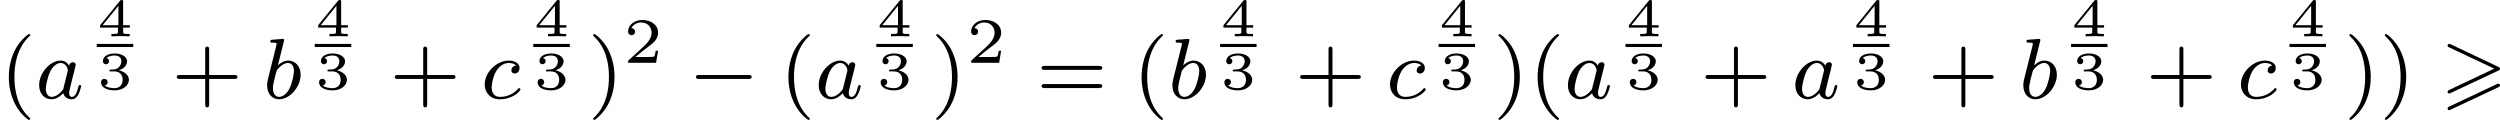
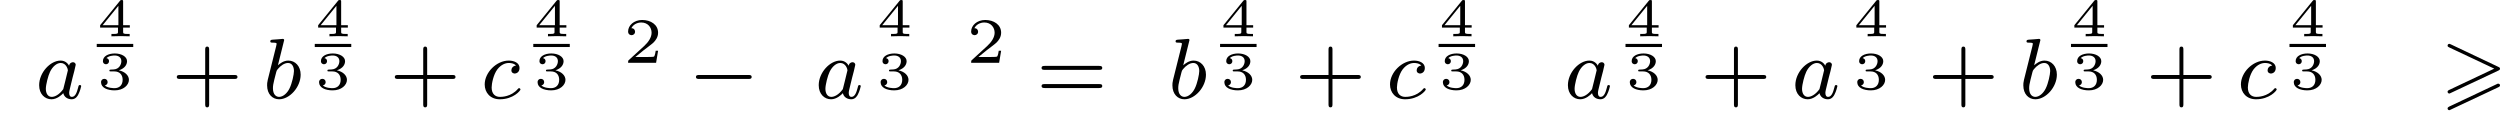
<svg xmlns="http://www.w3.org/2000/svg" xmlns:xlink="http://www.w3.org/1999/xlink" version="1.1" width="464.447pt" height="22.269pt" viewBox="277.345 494.628 464.447 22.269">
  <defs>
    <path id="g0-62" d="M5.372-2.582C5.499-2.638 5.531-2.694 5.531-2.758C5.531-2.861 5.475-2.885 5.372-2.933L.98-5.013C.869-5.069 .837-5.069 .821-5.069C.733-5.069 .662-4.997 .662-4.91C.662-4.806 .725-4.782 .821-4.734L4.997-2.766L.813-.789C.693-.733 .662-.685 .662-.614C.662-.526 .733-.454 .821-.454C.845-.454 .861-.454 .964-.51L5.372-2.582ZM5.372-1.036C5.499-1.092 5.531-1.148 5.531-1.211C5.531-1.371 5.38-1.371 5.324-1.371L.813 .757C.733 .797 .662 .845 .662 .933S.733 1.092 .821 1.092C.845 1.092 .861 1.092 .964 1.036L5.372-1.036Z" />
    <path id="g3-0" d="M5.571-1.809C5.699-1.809 5.874-1.809 5.874-1.993S5.699-2.176 5.571-2.176H1.004C.877-2.176 .701-2.176 .701-1.993S.877-1.809 1.004-1.809H5.571Z" />
    <path id="g6-50" d="M3.216-1.118H2.995C2.983-1.034 2.923-.64 2.833-.574C2.792-.538 2.307-.538 2.224-.538H1.106L1.871-1.16C2.074-1.321 2.606-1.704 2.792-1.883C2.971-2.062 3.216-2.367 3.216-2.792C3.216-3.539 2.54-3.975 1.739-3.975C.968-3.975 .43-3.467 .43-2.905C.43-2.6 .687-2.564 .753-2.564C.903-2.564 1.076-2.672 1.076-2.887C1.076-3.019 .998-3.21 .735-3.21C.873-3.515 1.237-3.742 1.65-3.742C2.277-3.742 2.612-3.276 2.612-2.792C2.612-2.367 2.331-1.931 1.913-1.548L.496-.251C.436-.191 .43-.185 .43 0H3.031L3.216-1.118Z" />
    <path id="g11-51" d="M1.644-1.649C2.102-1.649 2.406-1.365 2.406-.872C2.406-.364 2.092-.095 1.649-.095C1.594-.095 1.001-.095 .747-.354C.951-.384 1.011-.538 1.011-.658C1.011-.842 .872-.961 .707-.961C.548-.961 .399-.857 .399-.648C.399-.13 .986 .11 1.664 .11C2.481 .11 2.989-.384 2.989-.867C2.989-1.275 2.625-1.624 2.057-1.753C2.655-1.948 2.814-2.326 2.814-2.605C2.814-3.014 2.306-3.318 1.679-3.318C1.066-3.318 .573-3.059 .573-2.61C.573-2.376 .762-2.316 .857-2.316C1.001-2.316 1.141-2.421 1.141-2.6C1.141-2.715 1.081-2.854 .902-2.884C1.116-3.113 1.559-3.128 1.664-3.128C2.027-3.128 2.286-2.944 2.286-2.605C2.286-2.316 2.097-1.863 1.574-1.833C1.435-1.828 1.415-1.823 1.285-1.818C1.23-1.813 1.176-1.808 1.176-1.733C1.176-1.649 1.225-1.649 1.315-1.649H1.644Z" />
    <path id="g11-52" d="M3.073-.812V-1.031H2.451V-3.223C2.451-3.342 2.446-3.372 2.316-3.372C2.217-3.372 2.212-3.367 2.157-3.298L.314-1.031V-.812H1.973V-.423C1.973-.269 1.973-.219 1.539-.219H1.365V0C1.599-.01 1.923-.02 2.212-.02S2.819-.01 3.059 0V-.219H2.884C2.451-.219 2.451-.269 2.451-.423V-.812H3.073ZM2.012-2.834V-1.031H.548L2.012-2.834Z" />
-     <path id="g5-97" d="M3.124-3.037C3.053-3.172 2.821-3.515 2.335-3.515C1.387-3.515 .343-2.407 .343-1.227C.343-.399 .877 .08 1.49 .08C2 .08 2.439-.327 2.582-.486C2.726 .064 3.268 .08 3.363 .08C3.73 .08 3.913-.223 3.977-.359C4.136-.646 4.248-1.108 4.248-1.14C4.248-1.188 4.216-1.243 4.121-1.243S4.009-1.196 3.961-.996C3.85-.558 3.698-.143 3.387-.143C3.204-.143 3.132-.295 3.132-.518C3.132-.654 3.204-.925 3.252-1.124S3.419-1.801 3.451-1.945L3.61-2.55C3.65-2.742 3.738-3.076 3.738-3.116C3.738-3.3 3.587-3.363 3.483-3.363C3.363-3.363 3.164-3.284 3.124-3.037ZM2.582-.861C2.184-.311 1.769-.143 1.514-.143C1.148-.143 .964-.478 .964-.893C.964-1.267 1.18-2.12 1.355-2.471C1.586-2.957 1.977-3.292 2.343-3.292C2.861-3.292 3.013-2.71 3.013-2.614C3.013-2.582 2.813-1.801 2.766-1.594C2.662-1.219 2.662-1.203 2.582-.861Z" />
+     <path id="g5-97" d="M3.124-3.037C3.053-3.172 2.821-3.515 2.335-3.515C1.387-3.515 .343-2.407 .343-1.227C.343-.399 .877 .08 1.49 .08C2 .08 2.439-.327 2.582-.486C2.726 .064 3.268 .08 3.363 .08C3.73 .08 3.913-.223 3.977-.359C4.136-.646 4.248-1.108 4.248-1.14C4.248-1.188 4.216-1.243 4.121-1.243S4.009-1.196 3.961-.996C3.85-.558 3.698-.143 3.387-.143C3.204-.143 3.132-.295 3.132-.518C3.132-.654 3.204-.925 3.252-1.124S3.419-1.801 3.451-1.945L3.61-2.55C3.65-2.742 3.738-3.076 3.738-3.116C3.738-3.3 3.587-3.363 3.483-3.363C3.363-3.363 3.164-3.284 3.124-3.037ZM2.582-.861C2.184-.311 1.769-.143 1.514-.143C1.148-.143 .964-.478 .964-.893C.964-1.267 1.18-2.12 1.355-2.471C1.586-2.957 1.977-3.292 2.343-3.292C2.861-3.292 3.013-2.71 3.013-2.614C3.013-2.582 2.813-1.801 2.766-1.594Z" />
    <path id="g5-98" d="M1.945-5.292C1.953-5.308 1.977-5.412 1.977-5.42C1.977-5.46 1.945-5.531 1.849-5.531C1.817-5.531 1.57-5.507 1.387-5.491L.94-5.46C.765-5.444 .685-5.436 .685-5.292C.685-5.181 .797-5.181 .893-5.181C1.275-5.181 1.275-5.133 1.275-5.061C1.275-5.013 1.196-4.694 1.148-4.511L.454-1.737C.391-1.467 .391-1.347 .391-1.211C.391-.391 .893 .08 1.506 .08C2.487 .08 3.507-1.052 3.507-2.208C3.507-2.997 2.997-3.515 2.359-3.515C1.913-3.515 1.57-3.228 1.395-3.076L1.945-5.292ZM1.506-.143C1.219-.143 .933-.367 .933-.948C.933-1.164 .964-1.363 1.06-1.745C1.116-1.977 1.172-2.2 1.235-2.431C1.275-2.574 1.275-2.59 1.371-2.71C1.642-3.045 2-3.292 2.335-3.292C2.734-3.292 2.885-2.901 2.885-2.542C2.885-2.248 2.71-1.395 2.471-.925C2.264-.494 1.881-.143 1.506-.143Z" />
    <path id="g5-99" d="M3.26-3.053C2.933-3.013 2.829-2.766 2.829-2.606C2.829-2.375 3.037-2.311 3.14-2.311C3.18-2.311 3.587-2.343 3.587-2.829S3.061-3.515 2.582-3.515C1.451-3.515 .351-2.415 .351-1.299C.351-.542 .869 .08 1.753 .08C3.013 .08 3.674-.725 3.674-.829C3.674-.901 3.595-.956 3.547-.956S3.475-.933 3.435-.885C2.805-.143 1.913-.143 1.769-.143C1.339-.143 .996-.406 .996-1.012C.996-1.363 1.156-2.208 1.53-2.702C1.881-3.148 2.279-3.292 2.59-3.292C2.686-3.292 3.053-3.284 3.26-3.053Z" />
-     <path id="g9-40" d="M2.654 1.993C2.718 1.993 2.813 1.993 2.813 1.897C2.813 1.865 2.805 1.857 2.702 1.753C1.61 .725 1.339-.757 1.339-1.993C1.339-4.288 2.287-5.364 2.694-5.731C2.805-5.834 2.813-5.842 2.813-5.882S2.782-5.978 2.702-5.978C2.574-5.978 2.176-5.571 2.112-5.499C1.044-4.384 .821-2.949 .821-1.993C.821-.207 1.57 1.227 2.654 1.993Z" />
-     <path id="g9-41" d="M2.463-1.993C2.463-2.75 2.335-3.658 1.841-4.599C1.451-5.332 .725-5.978 .582-5.978C.502-5.978 .478-5.922 .478-5.882C.478-5.85 .478-5.834 .574-5.738C1.69-4.678 1.945-3.22 1.945-1.993C1.945 .295 .996 1.379 .59 1.745C.486 1.849 .478 1.857 .478 1.897S.502 1.993 .582 1.993C.709 1.993 1.108 1.586 1.172 1.514C2.24 .399 2.463-1.036 2.463-1.993Z" />
    <path id="g9-43" d="M3.475-1.809H5.818C5.93-1.809 6.105-1.809 6.105-1.993S5.93-2.176 5.818-2.176H3.475V-4.527C3.475-4.639 3.475-4.814 3.292-4.814S3.108-4.639 3.108-4.527V-2.176H.757C.646-2.176 .47-2.176 .47-1.993S.646-1.809 .757-1.809H3.108V.542C3.108 .654 3.108 .829 3.292 .829S3.475 .654 3.475 .542V-1.809Z" />
    <path id="g9-61" d="M5.826-2.654C5.946-2.654 6.105-2.654 6.105-2.837S5.914-3.021 5.794-3.021H.781C.662-3.021 .47-3.021 .47-2.837S.63-2.654 .749-2.654H5.826ZM5.794-.964C5.914-.964 6.105-.964 6.105-1.148S5.946-1.331 5.826-1.331H.749C.63-1.331 .47-1.331 .47-1.148S.662-.964 .781-.964H5.794Z" />
  </defs>
  <g id="page16" transform="matrix(2 0 0 2 0 0)">
    <use x="138.672" y="256.456" xlink:href="#g9-40" />
    <use x="141.966" y="256.456" xlink:href="#g5-97" />
    <use x="147.659" y="250.687" xlink:href="#g11-52" />
    <rect x="147.659" y="251.392" height=".29" width="3.39" />
    <use x="147.659" y="255.598" xlink:href="#g11-51" />
    <use x="154.625" y="256.456" xlink:href="#g9-43" />
    <use x="163.093" y="256.456" xlink:href="#g5-98" />
    <use x="167.911" y="250.687" xlink:href="#g11-52" />
    <rect x="167.911" y="251.392" height=".29" width="3.39" />
    <use x="167.911" y="255.598" xlink:href="#g11-51" />
    <use x="174.877" y="256.456" xlink:href="#g9-43" />
    <use x="183.345" y="256.456" xlink:href="#g5-99" />
    <use x="188.209" y="250.687" xlink:href="#g11-52" />
    <rect x="188.209" y="251.392" height=".29" width="3.39" />
    <use x="188.209" y="255.598" xlink:href="#g11-51" />
    <use x="193.292" y="256.456" xlink:href="#g9-41" />
    <use x="196.586" y="253.145" xlink:href="#g6-50" />
    <use x="202.619" y="256.456" xlink:href="#g3-0" />
    <use x="211.087" y="256.456" xlink:href="#g9-40" />
    <use x="214.38" y="256.456" xlink:href="#g5-97" />
    <use x="220.074" y="250.687" xlink:href="#g11-52" />
-     <rect x="220.074" y="251.392" height=".29" width="3.39" />
    <use x="220.074" y="255.598" xlink:href="#g11-51" />
    <use x="225.157" y="256.456" xlink:href="#g9-41" />
    <use x="228.451" y="253.145" xlink:href="#g6-50" />
    <use x="234.954" y="256.456" xlink:href="#g9-61" />
    <use x="243.893" y="256.456" xlink:href="#g9-40" />
    <use x="247.186" y="256.456" xlink:href="#g5-98" />
    <use x="252.004" y="250.687" xlink:href="#g11-52" />
    <rect x="252.004" y="251.392" height=".29" width="3.39" />
    <use x="252.004" y="255.598" xlink:href="#g11-51" />
    <use x="258.97" y="256.456" xlink:href="#g9-43" />
    <use x="267.438" y="256.456" xlink:href="#g5-99" />
    <use x="272.302" y="250.687" xlink:href="#g11-52" />
    <rect x="272.302" y="251.392" height=".29" width="3.39" />
    <use x="272.302" y="255.598" xlink:href="#g11-51" />
    <use x="277.385" y="256.456" xlink:href="#g9-41" />
    <use x="280.679" y="256.456" xlink:href="#g9-40" />
    <use x="283.972" y="256.456" xlink:href="#g5-97" />
    <use x="289.665" y="250.687" xlink:href="#g11-52" />
    <rect x="289.665" y="251.392" height=".29" width="3.39" />
    <use x="289.665" y="255.598" xlink:href="#g11-51" />
    <use x="296.631" y="256.456" xlink:href="#g9-43" />
    <use x="305.099" y="256.456" xlink:href="#g5-97" />
    <use x="310.793" y="250.687" xlink:href="#g11-52" />
-     <rect x="310.793" y="251.392" height=".29" width="3.39" />
    <use x="310.793" y="255.598" xlink:href="#g11-51" />
    <use x="317.758" y="256.456" xlink:href="#g9-43" />
    <use x="326.227" y="256.456" xlink:href="#g5-98" />
    <use x="331.045" y="250.687" xlink:href="#g11-52" />
    <rect x="331.045" y="251.392" height=".29" width="3.39" />
    <use x="331.045" y="255.598" xlink:href="#g11-51" />
    <use x="338.011" y="256.456" xlink:href="#g9-43" />
    <use x="346.479" y="256.456" xlink:href="#g5-99" />
    <use x="351.342" y="250.687" xlink:href="#g11-52" />
    <rect x="351.342" y="251.392" height=".29" width="3.39" />
    <use x="351.342" y="255.598" xlink:href="#g11-51" />
    <use x="356.426" y="256.456" xlink:href="#g9-41" />
    <use x="359.719" y="256.456" xlink:href="#g9-41" />
    <use x="365.365" y="256.456" xlink:href="#g0-62" />
  </g>
</svg>